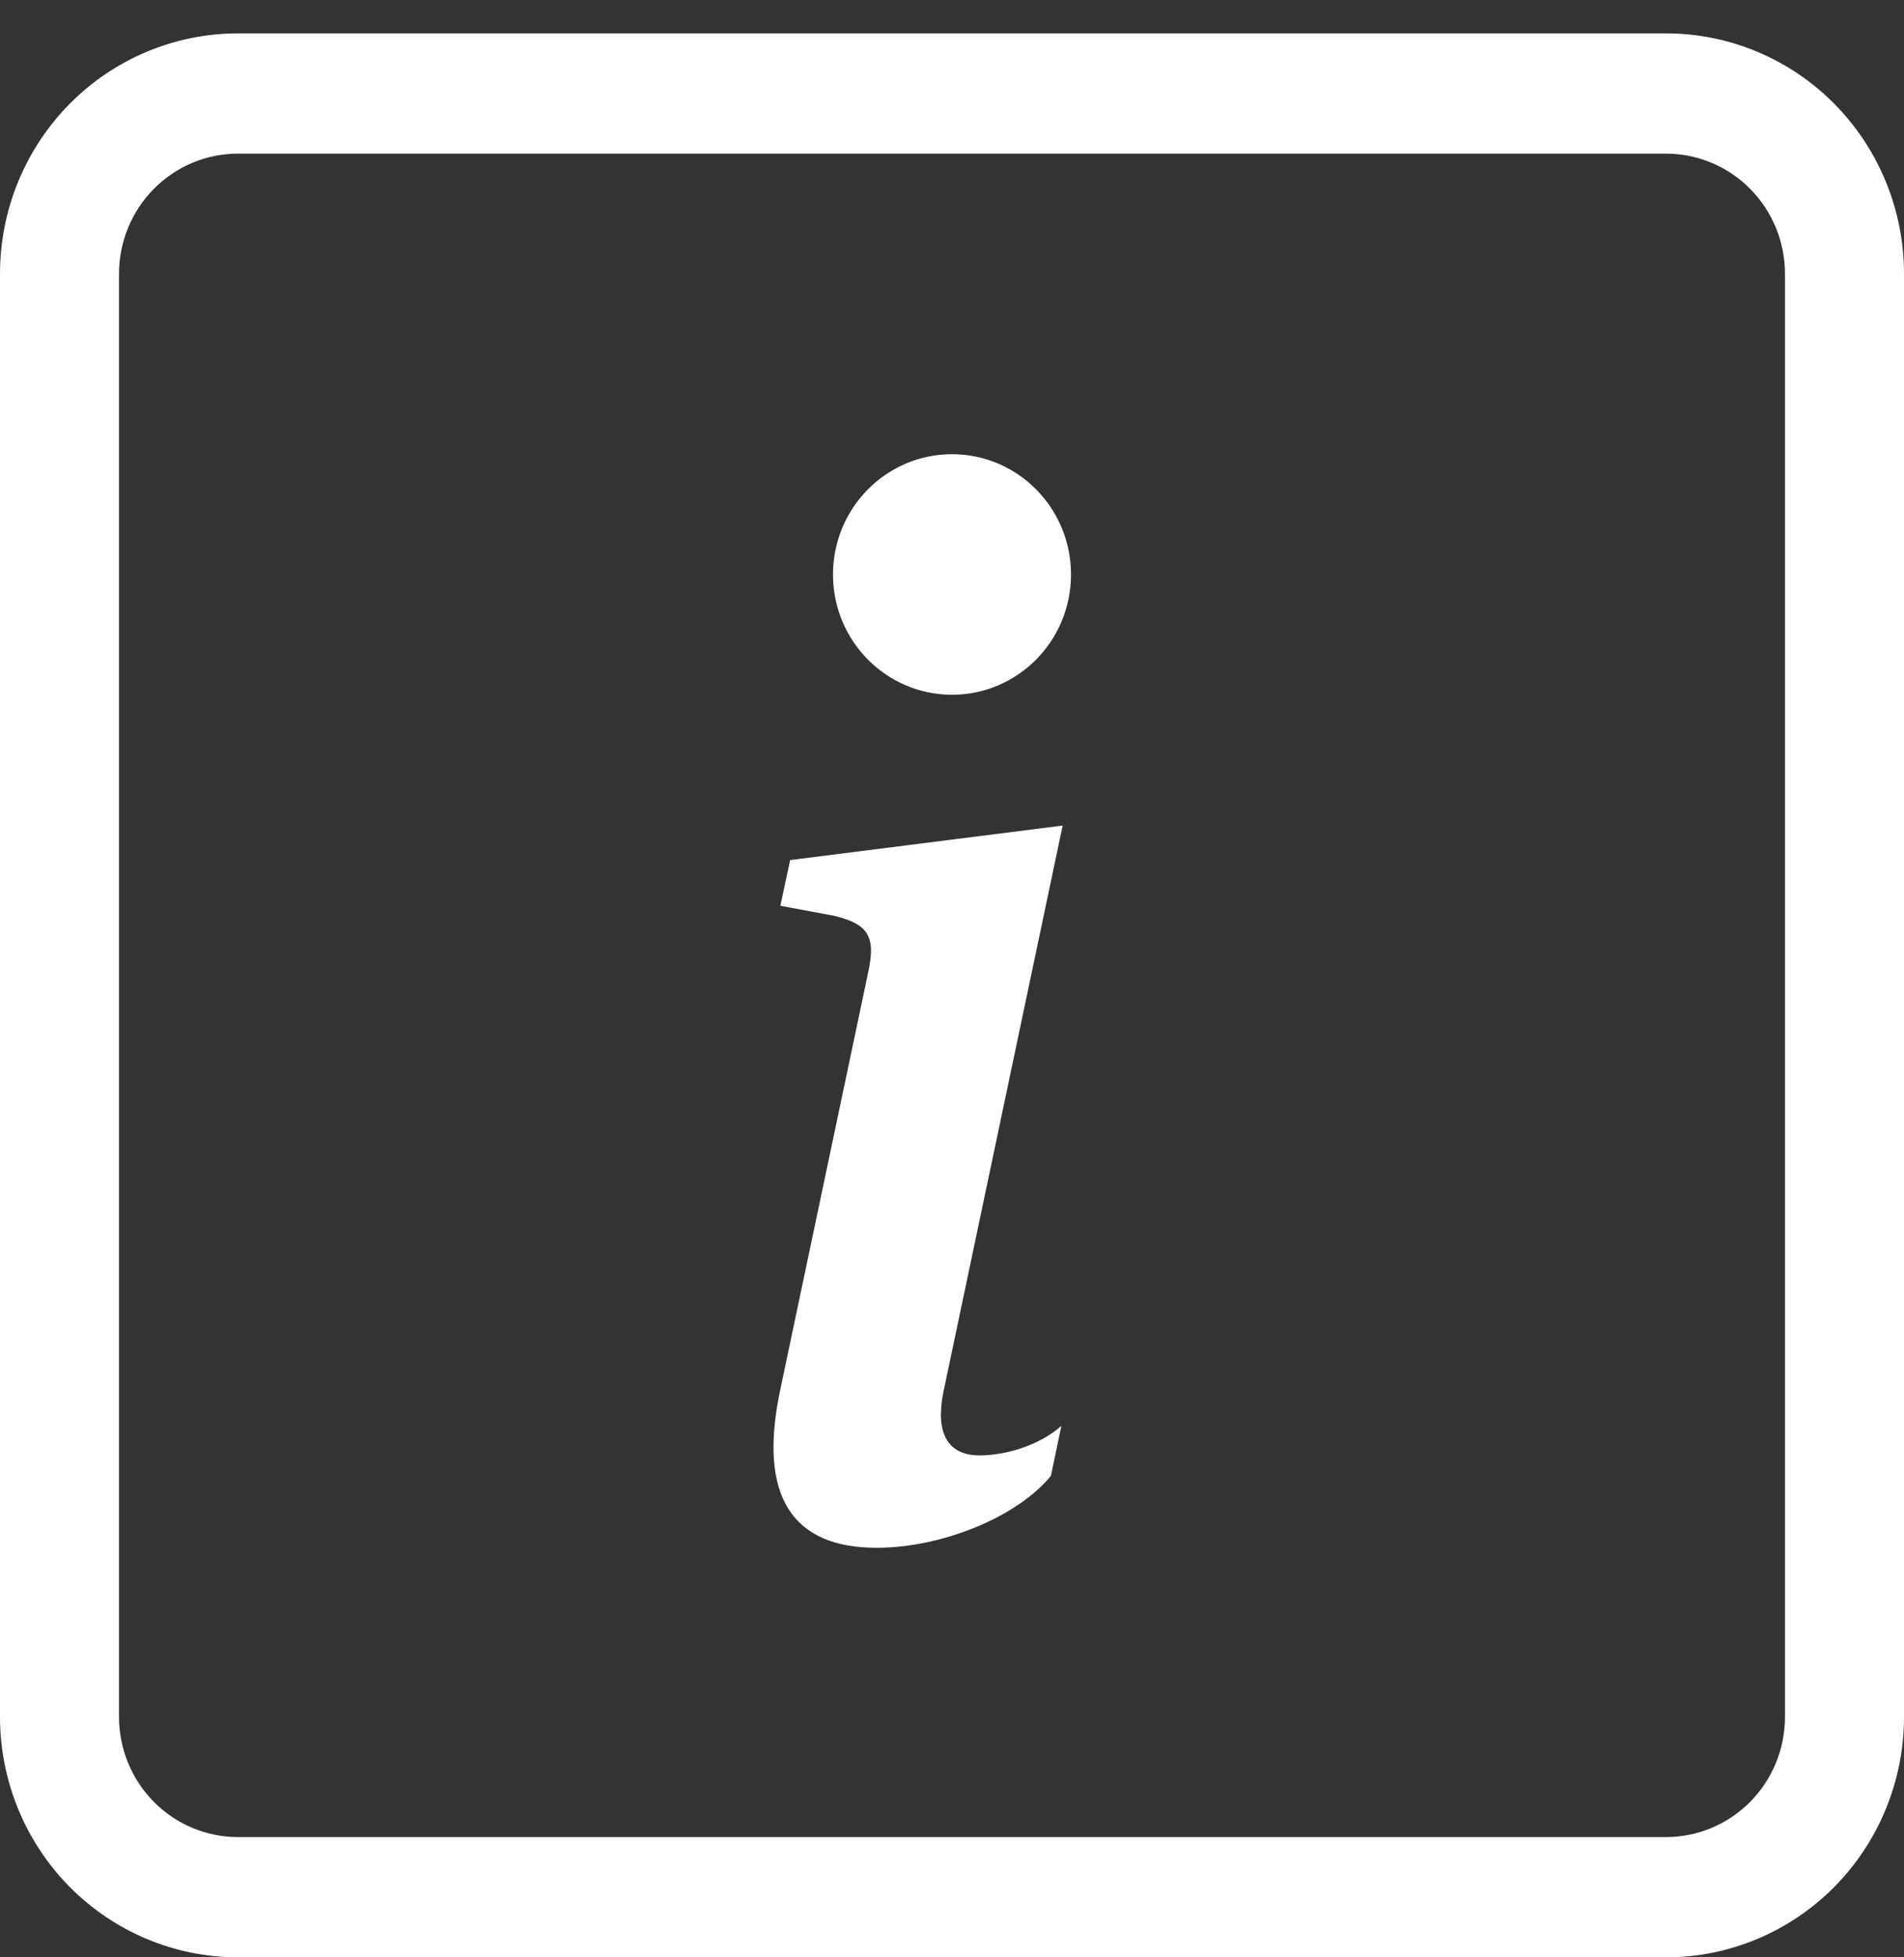
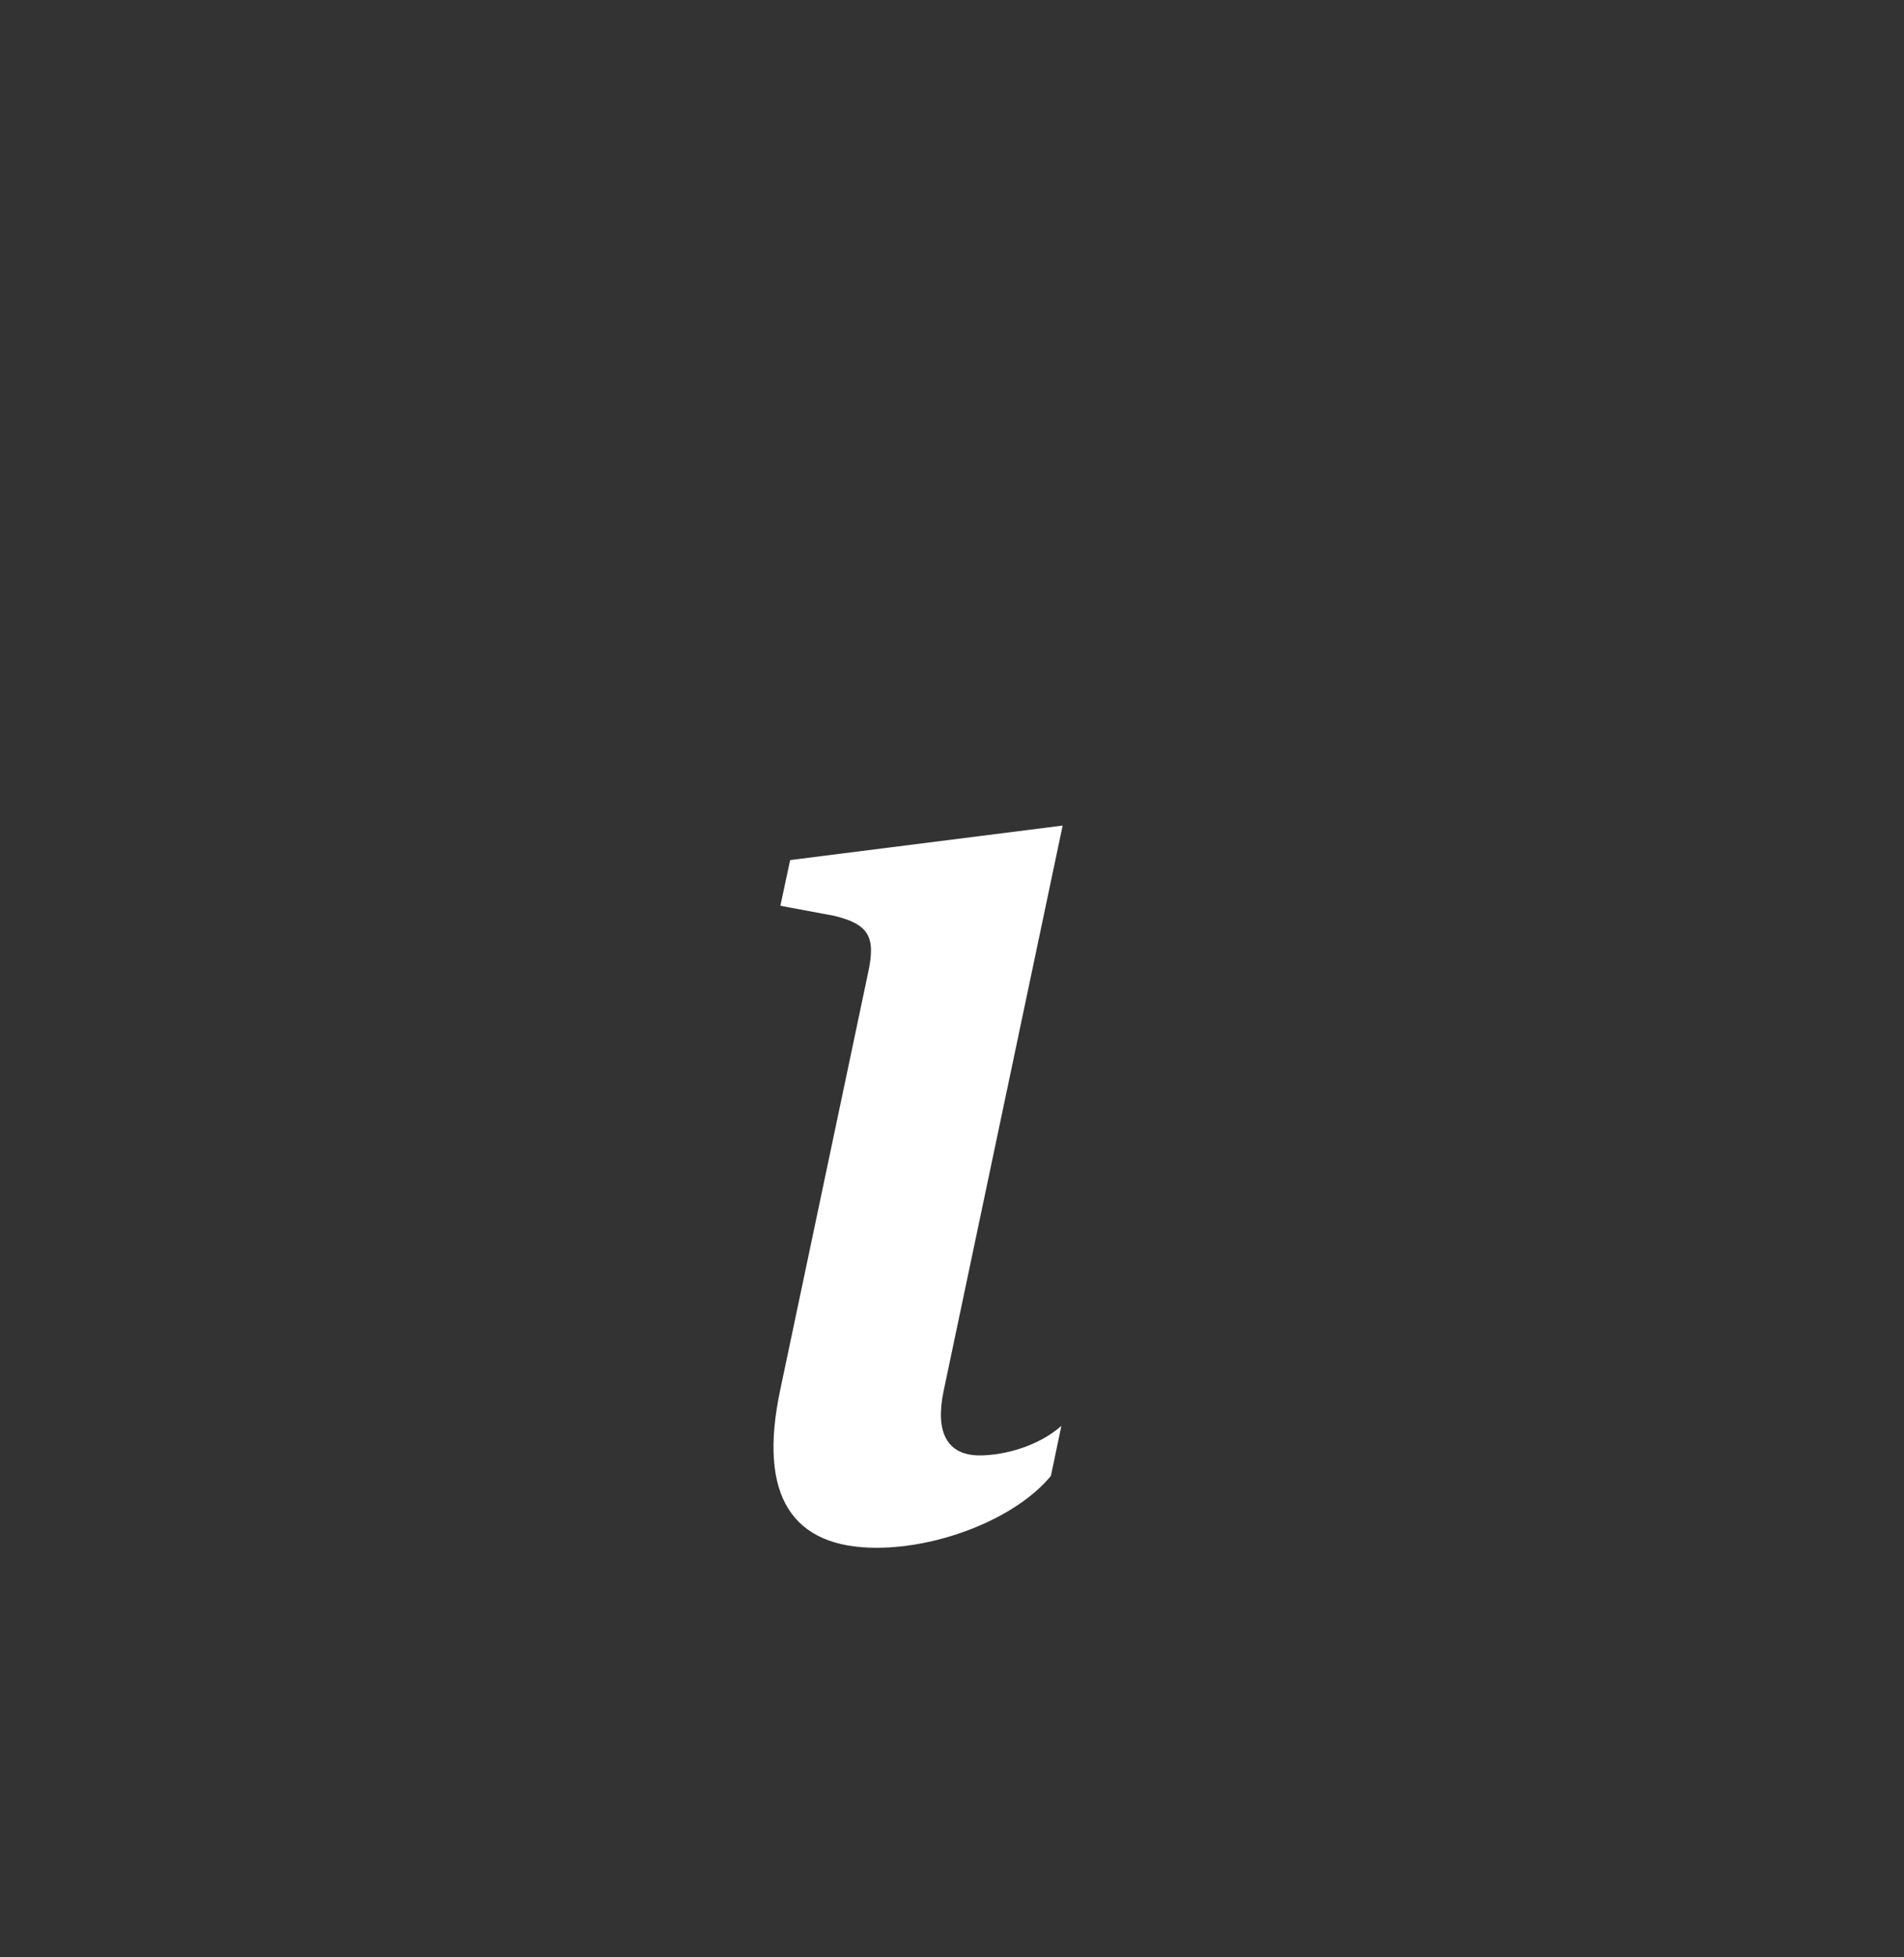
<svg xmlns="http://www.w3.org/2000/svg" width="36" height="37" viewBox="0 0 36 37" fill="none">
  <rect x="0" y="0" width="36" height="37" fill="#333333" stroke="none" />
-   <path fill-rule="evenodd" clip-rule="evenodd" d="M31.5 2.904H4.5C3.903 2.904 3.331 3.143 2.909 3.57C2.487 3.996 2.25 4.574 2.25 5.177V32.454C2.25 33.057 2.487 33.635 2.909 34.061C3.331 34.487 3.903 34.727 4.5 34.727H31.5C32.097 34.727 32.669 34.487 33.091 34.061C33.513 33.635 33.75 33.057 33.75 32.454V5.177C33.75 4.574 33.513 3.996 33.091 3.57C32.669 3.143 32.097 2.904 31.5 2.904ZM4.5 0.631C3.307 0.631 2.162 1.11 1.318 1.962C0.474 2.815 0 3.971 0 5.177L0 32.454C0 33.66 0.474 34.816 1.318 35.669C2.162 36.521 3.307 37 4.5 37H31.5C32.694 37 33.838 36.521 34.682 35.669C35.526 34.816 36 33.66 36 32.454V5.177C36 3.971 35.526 2.815 34.682 1.962C33.838 1.11 32.694 0.631 31.5 0.631L4.5 0.631Z" fill="white" />
  <path d="M20.092 15.606L14.94 16.258L14.755 17.122L15.768 17.311C16.429 17.47 16.56 17.711 16.416 18.377L14.755 26.26C14.319 28.299 14.992 29.258 16.573 29.258C17.8 29.258 19.224 28.685 19.87 27.899L20.068 26.953C19.618 27.353 18.961 27.512 18.524 27.512C17.905 27.512 17.68 27.073 17.84 26.301L20.092 15.606Z" fill="white" />
-   <path d="M18 13.133C19.243 13.133 20.25 12.115 20.25 10.86C20.25 9.604 19.243 8.586 18 8.586C16.757 8.586 15.75 9.604 15.75 10.86C15.75 12.115 16.757 13.133 18 13.133Z" fill="white" />
</svg>